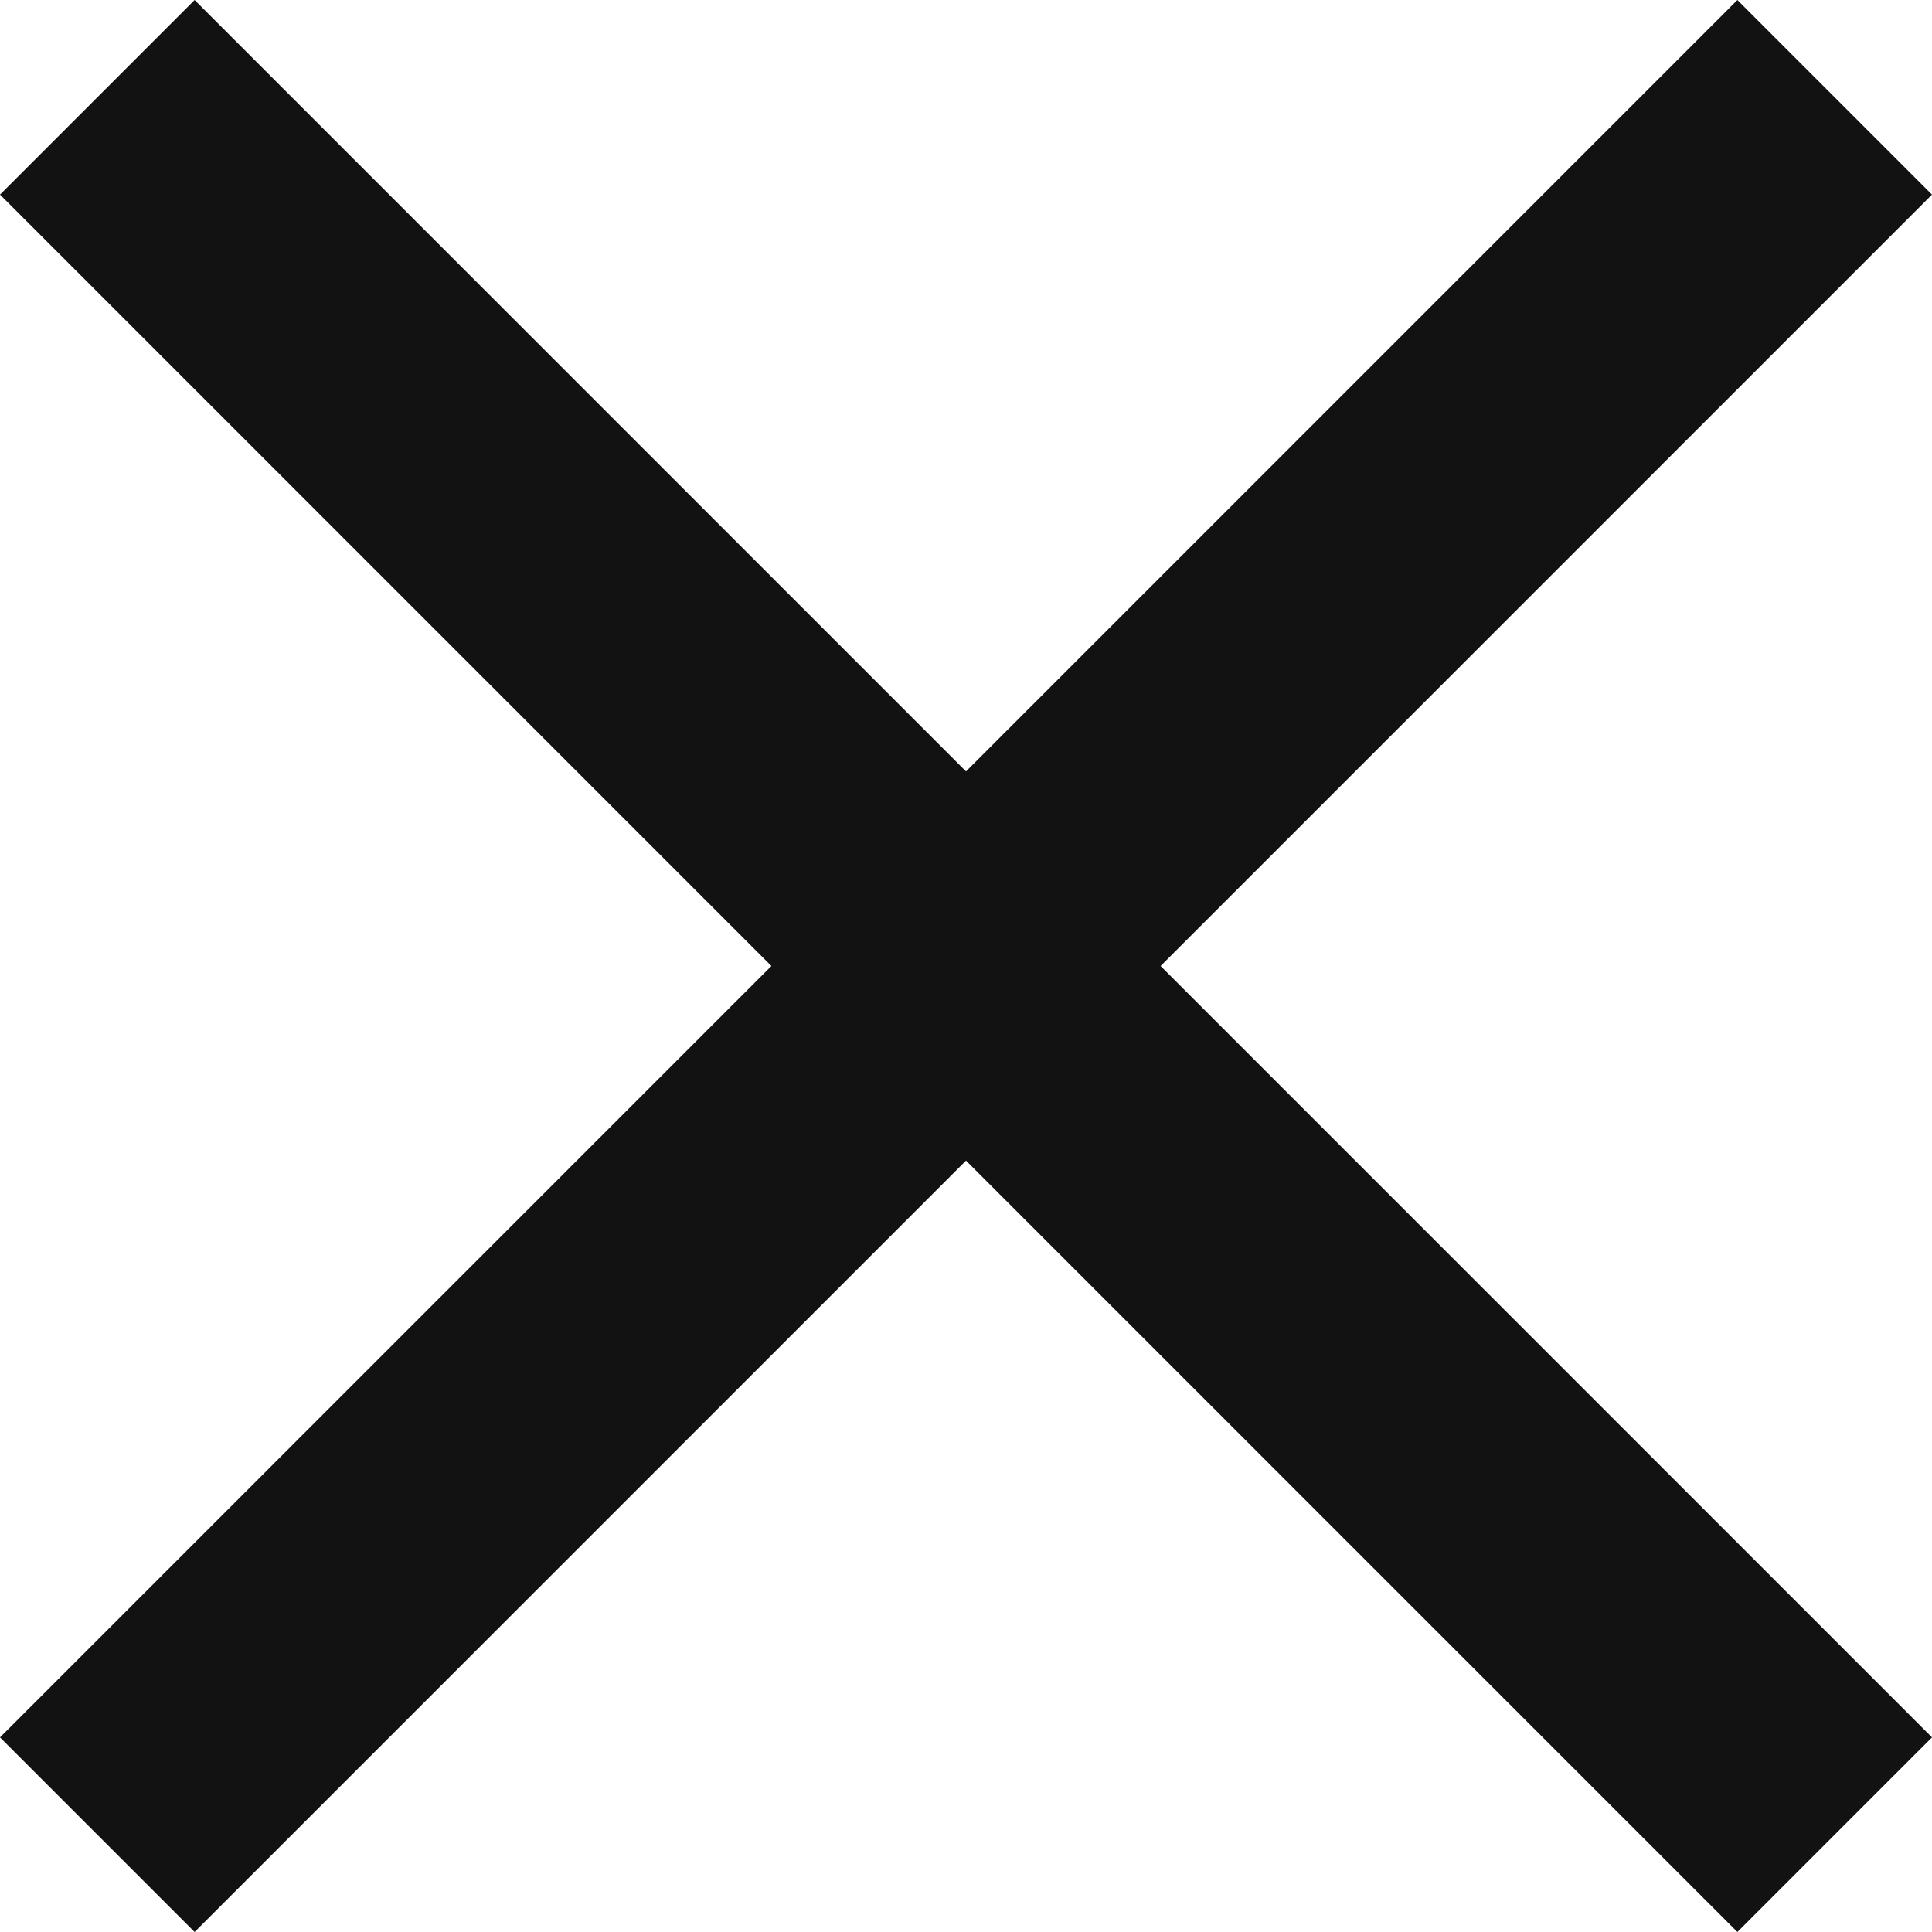
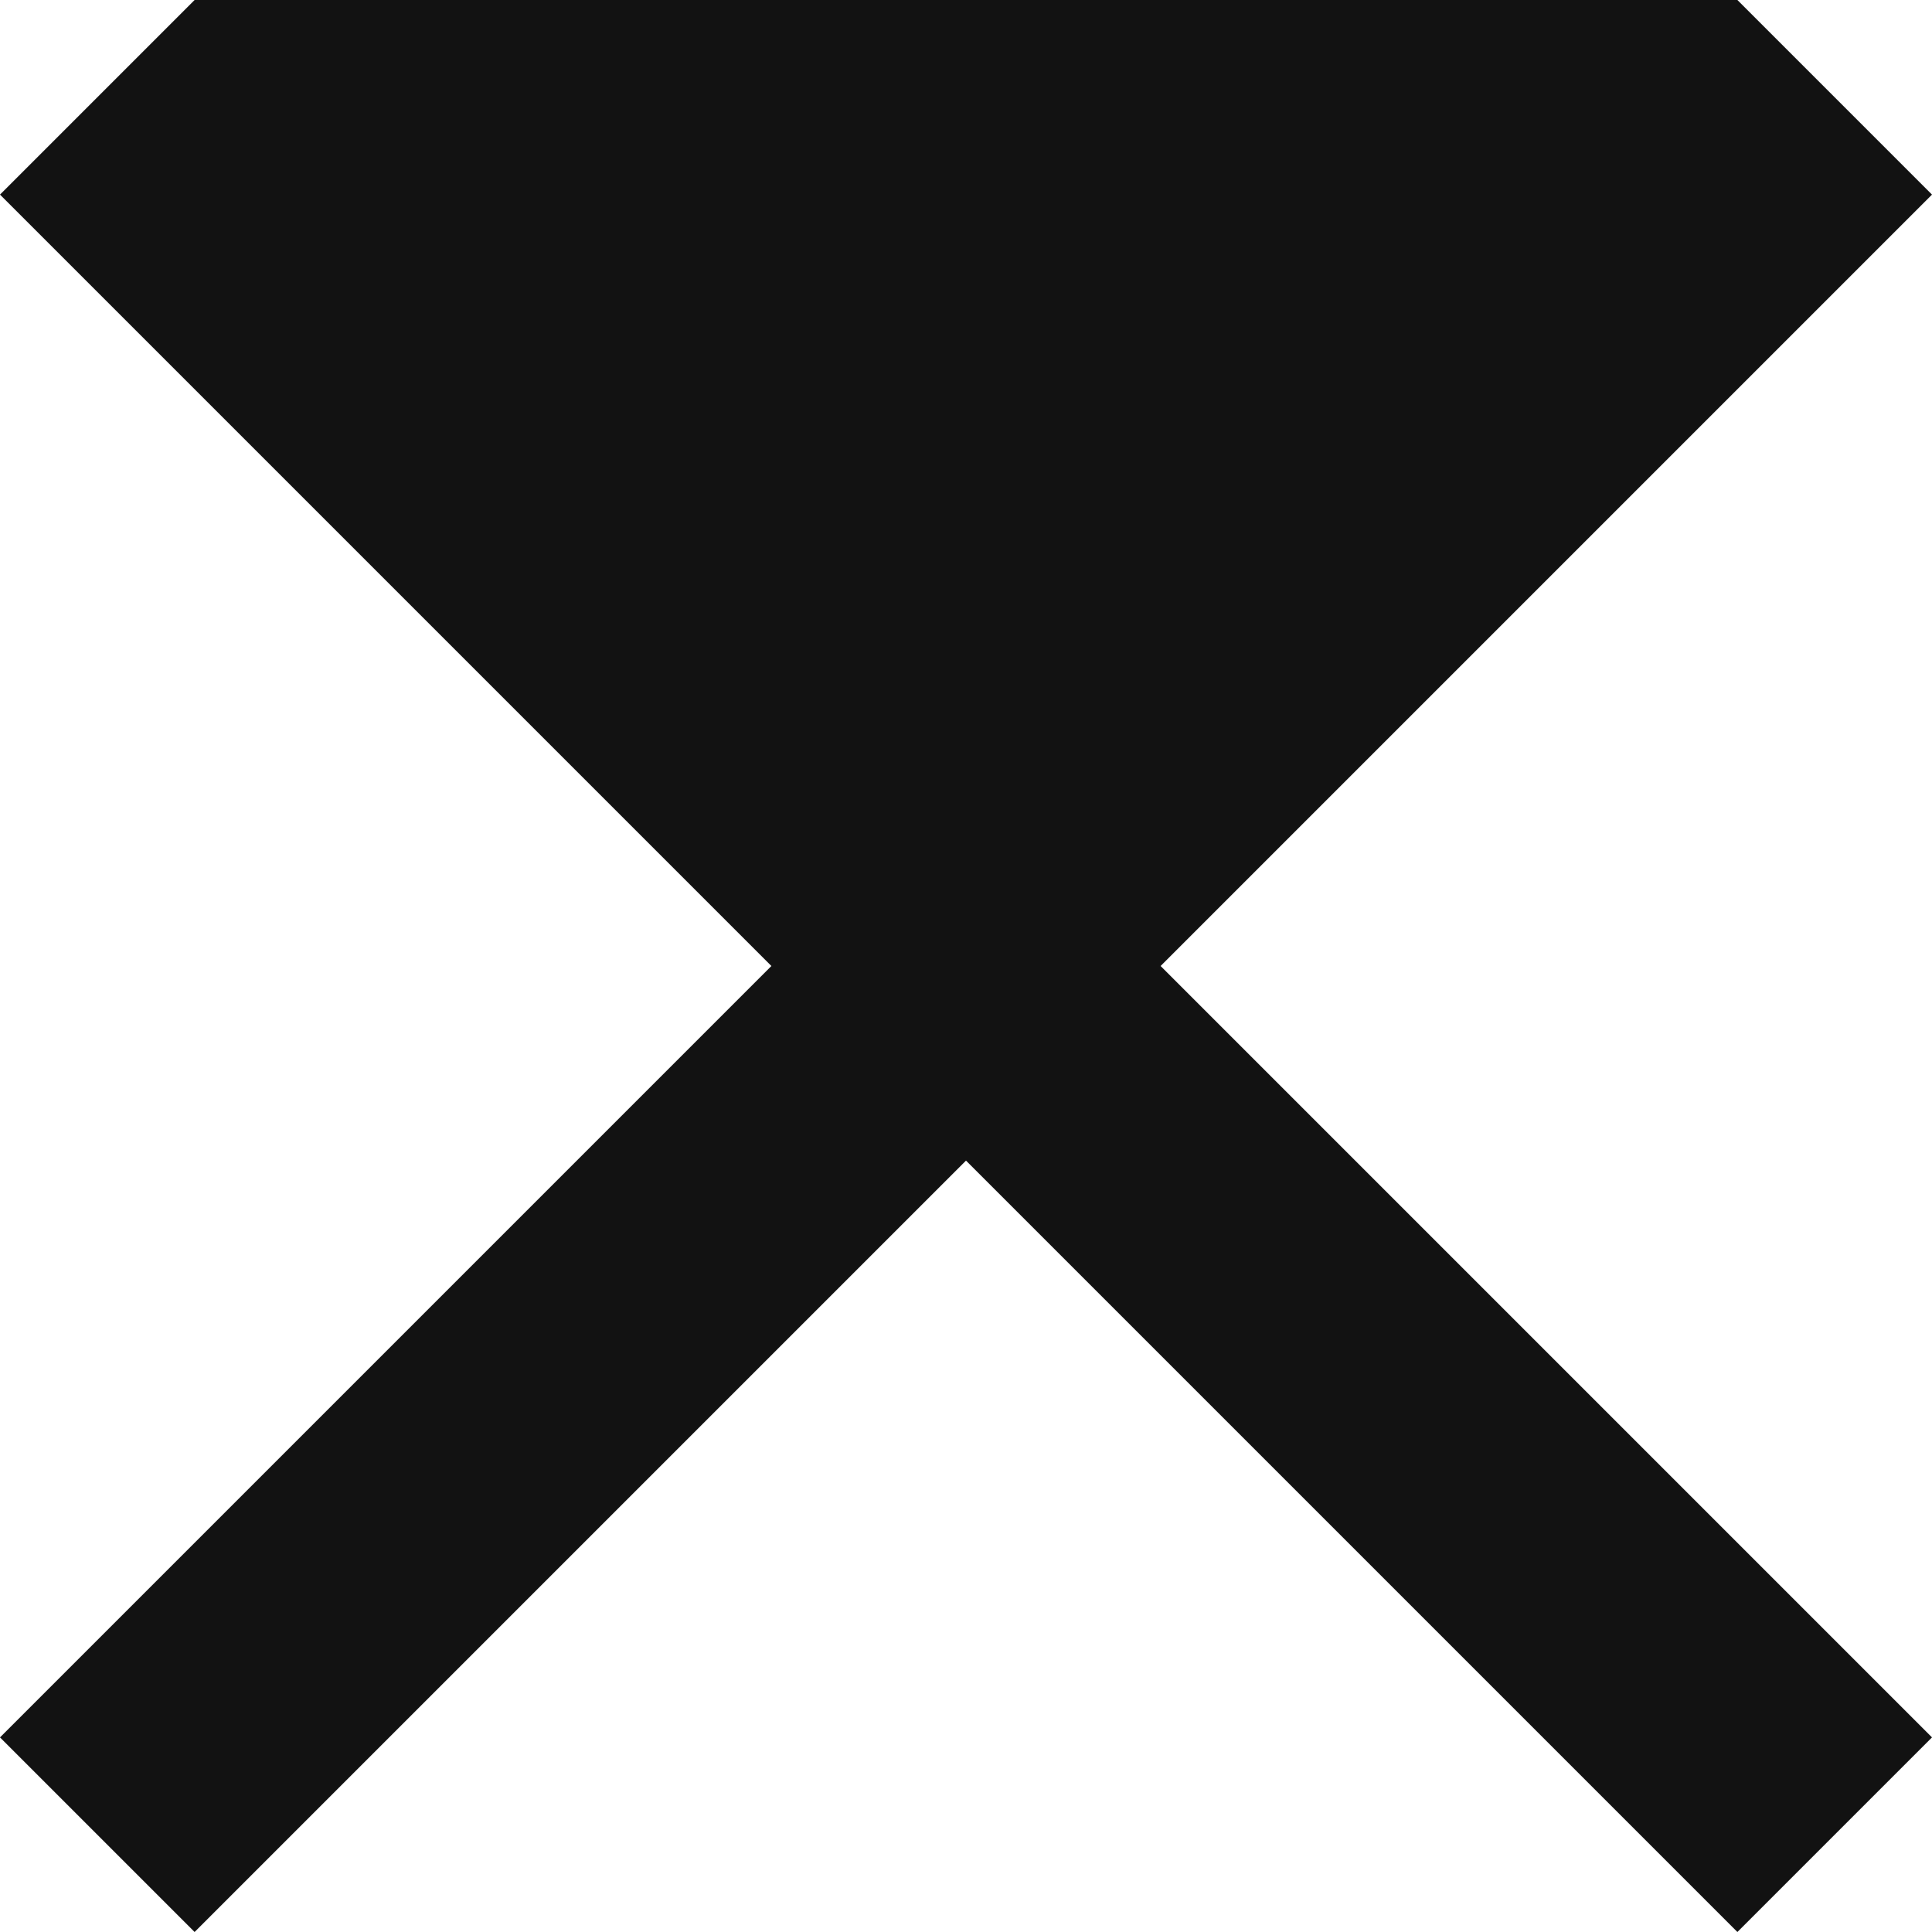
<svg xmlns="http://www.w3.org/2000/svg" width="36" height="36" viewBox="0 0 36 36" fill="none">
-   <path d="M36 3.626L32.374 0L18 14.374L3.626 0L0 3.626L14.374 18L0 32.374L3.626 36L18 21.626L32.374 36L36 32.374L21.626 18L36 3.626Z" fill="#121212" />
+   <path d="M36 3.626L32.374 0L3.626 0L0 3.626L14.374 18L0 32.374L3.626 36L18 21.626L32.374 36L36 32.374L21.626 18L36 3.626Z" fill="#121212" />
</svg>